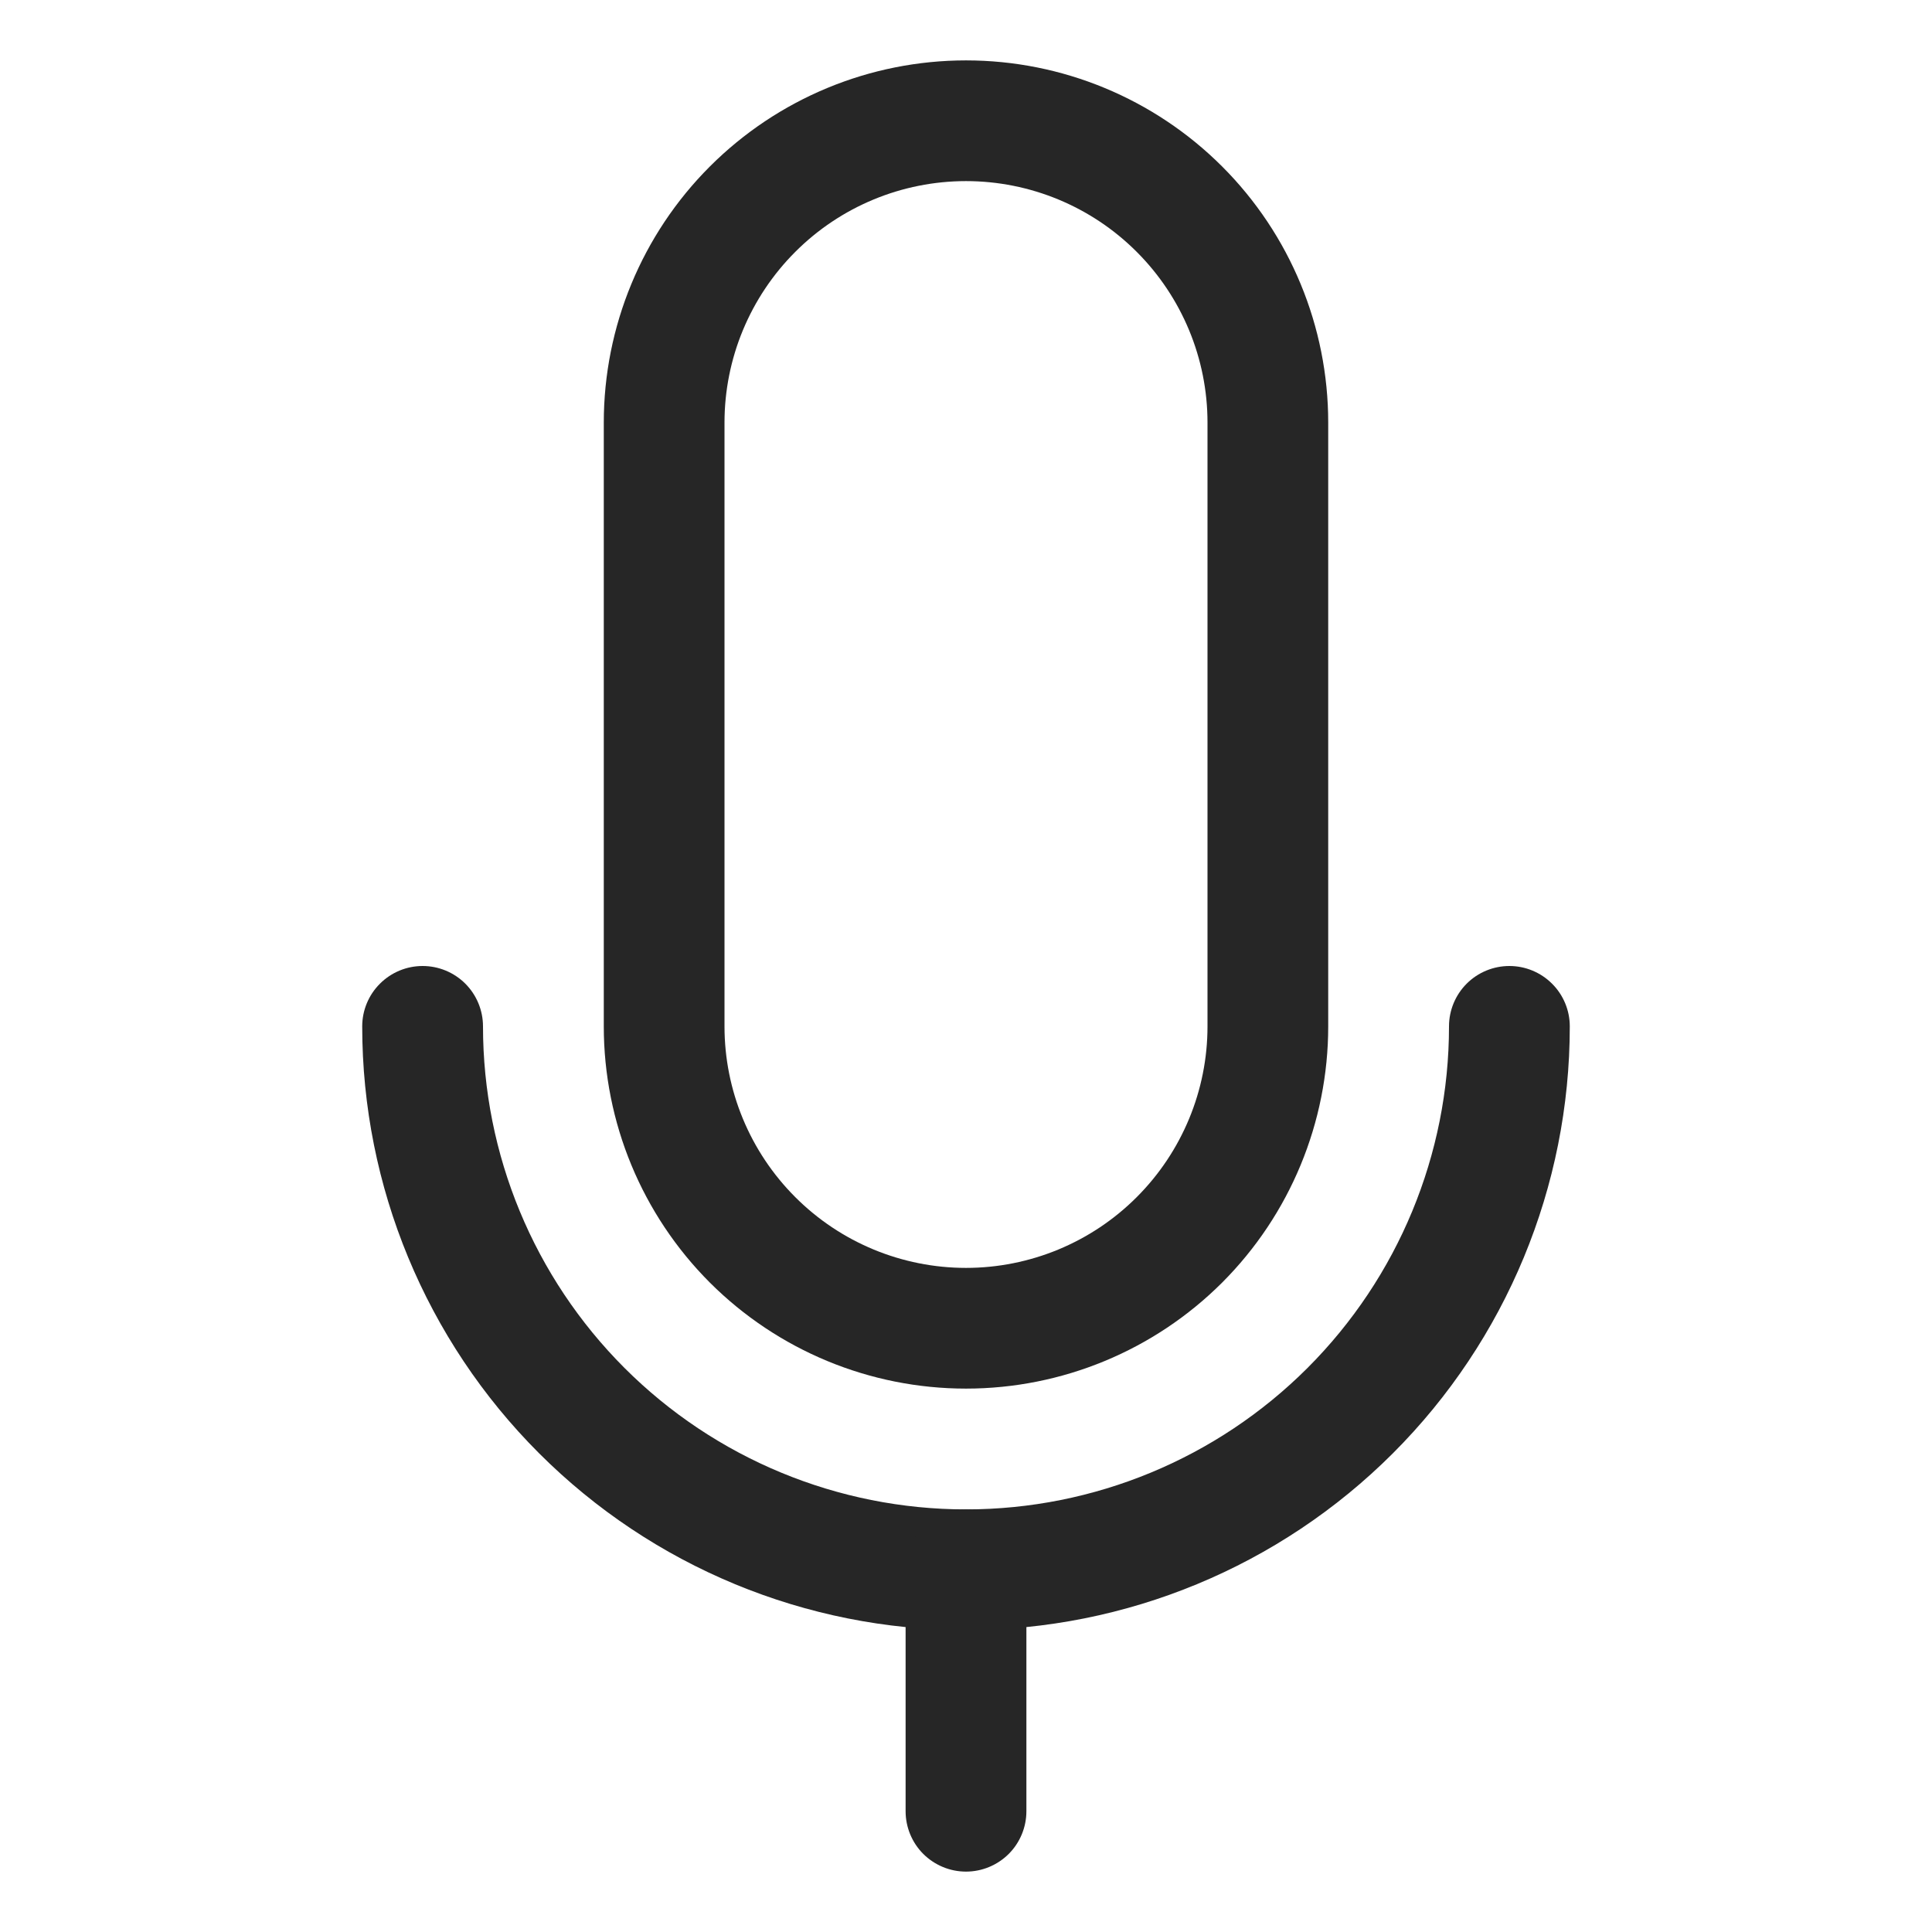
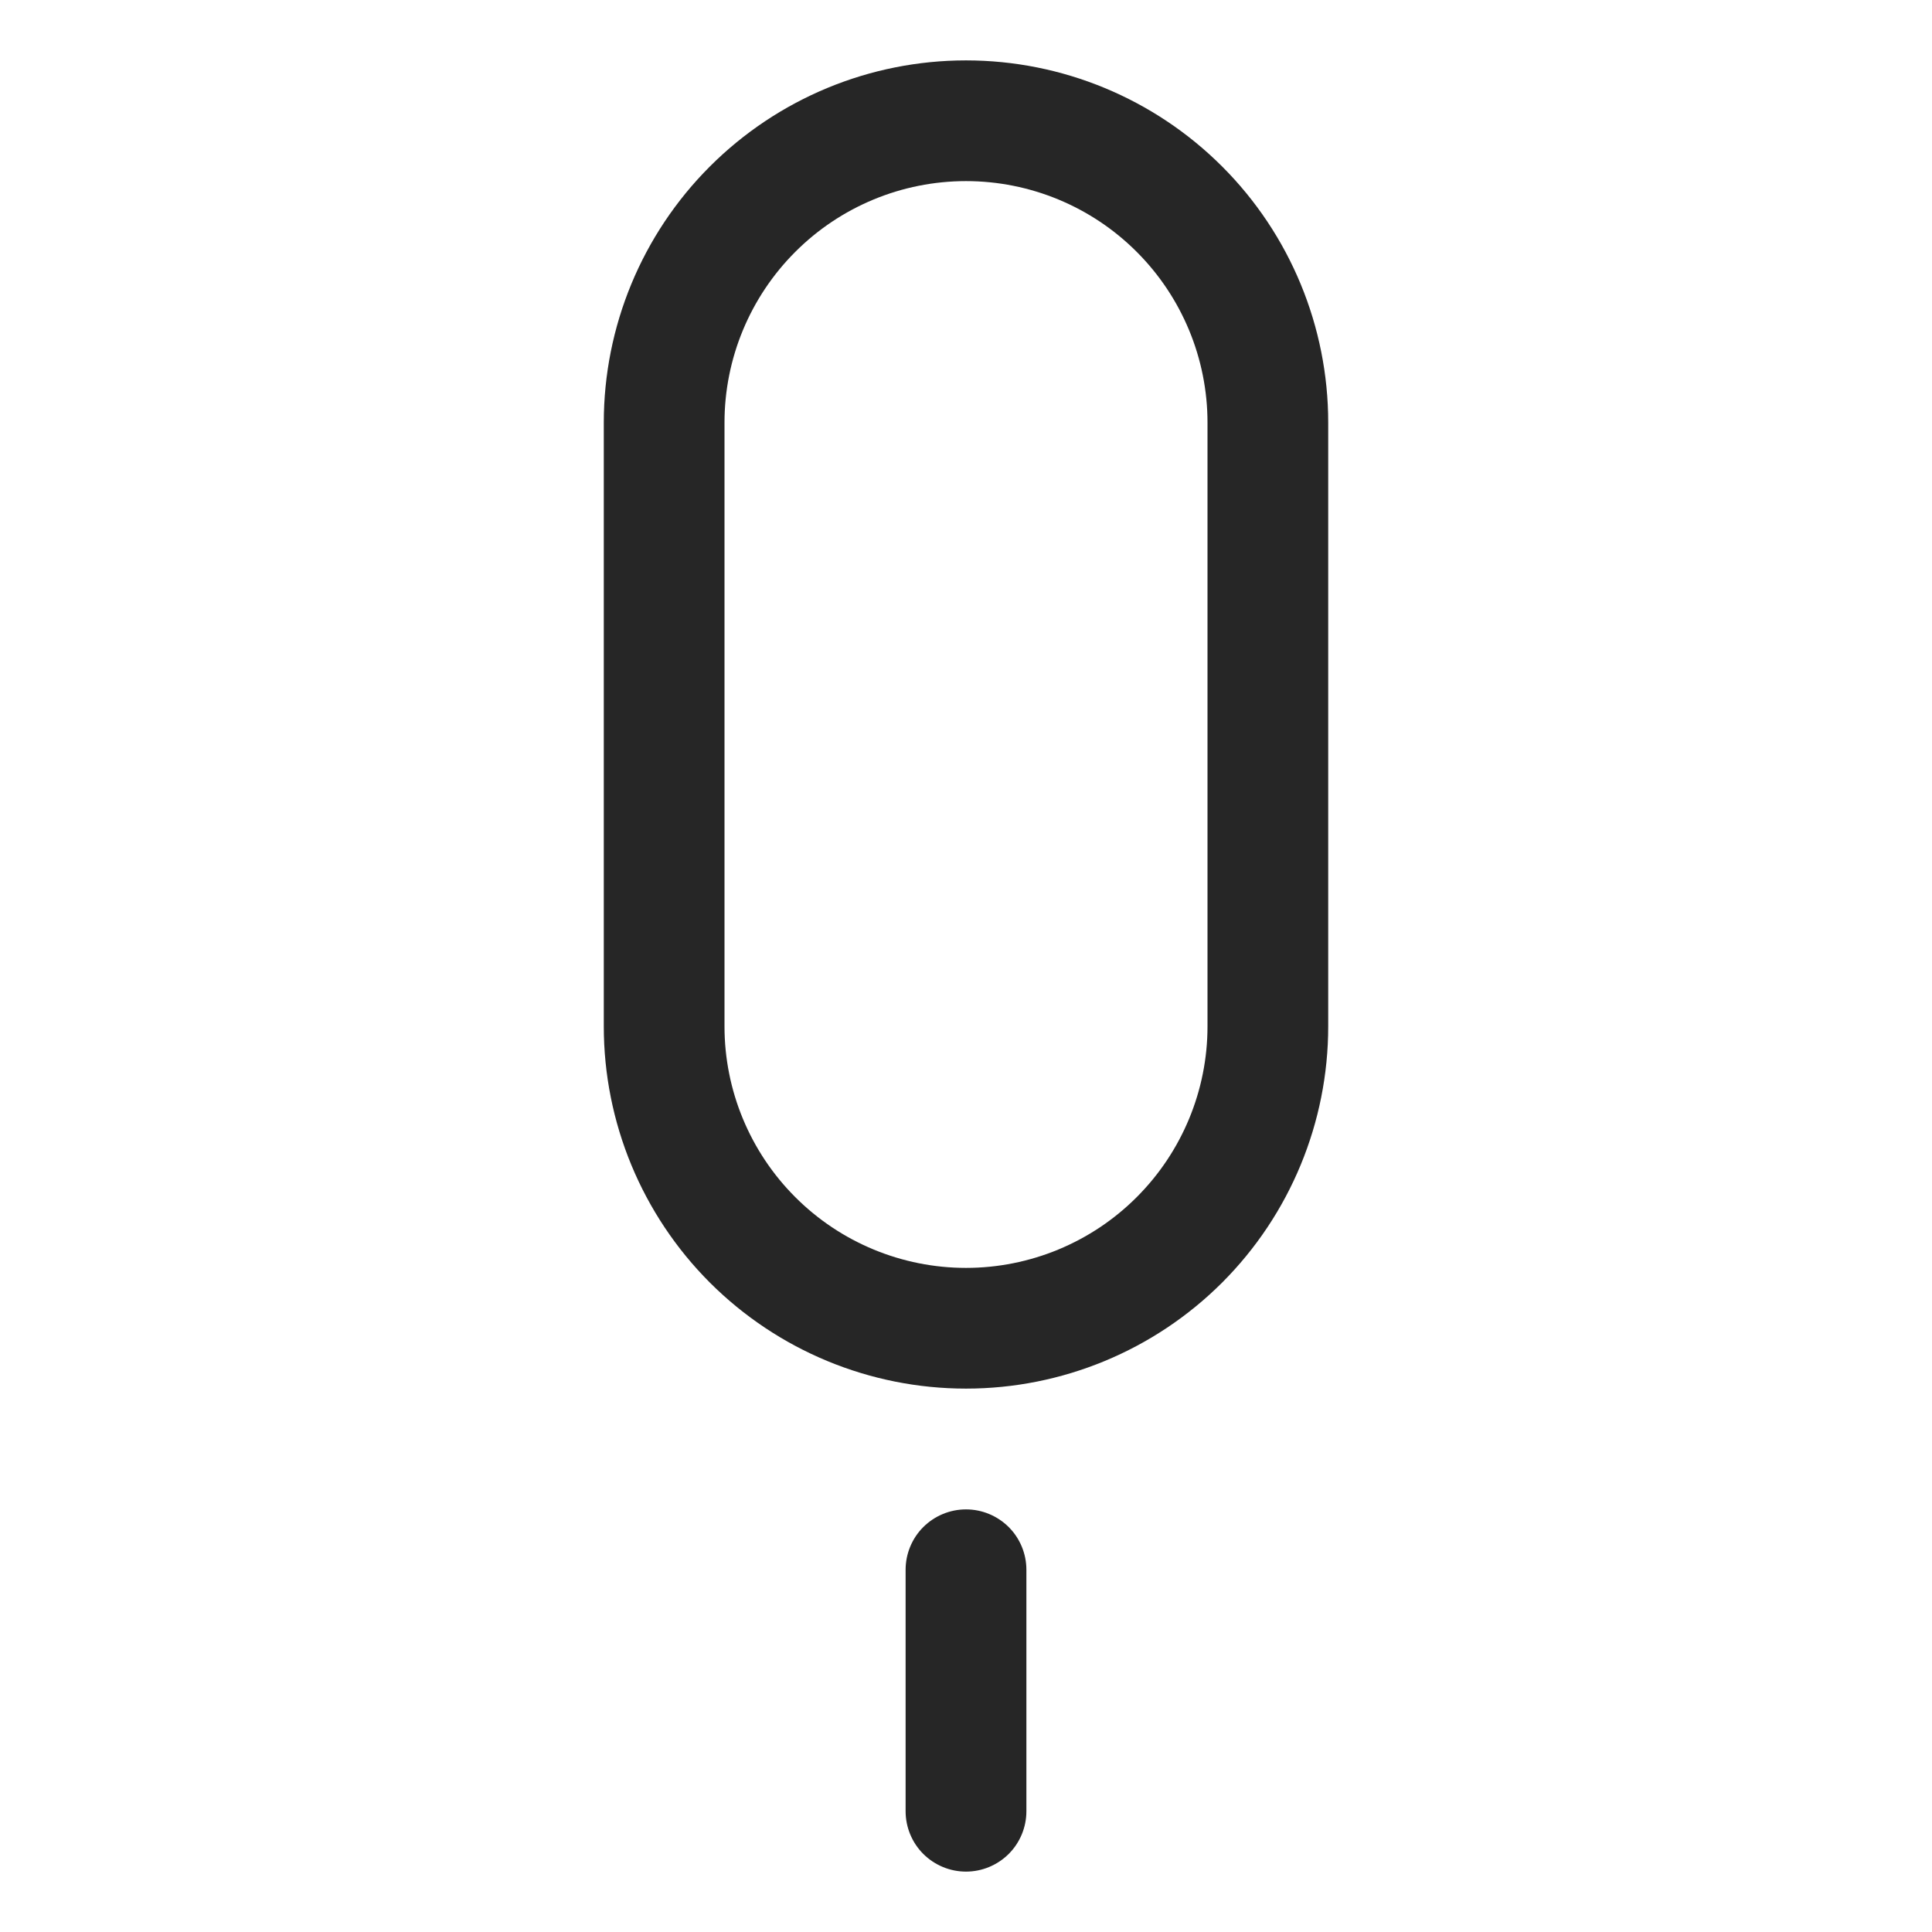
<svg xmlns="http://www.w3.org/2000/svg" width="27" height="27" viewBox="0 0 27 27" fill="none">
-   <path d="M13.5 22.781C11.262 22.781 9.116 21.892 7.534 20.31C5.951 18.728 5.062 16.581 5.062 14.344C5.062 14.12 5.151 13.905 5.31 13.747C5.468 13.589 5.682 13.5 5.906 13.5C6.13 13.5 6.345 13.589 6.503 13.747C6.661 13.905 6.75 14.12 6.75 14.344C6.75 16.134 7.461 17.851 8.727 19.117C9.993 20.383 11.71 21.094 13.5 21.094C15.29 21.094 17.007 20.383 18.273 19.117C19.539 17.851 20.25 16.134 20.25 14.344C20.25 14.12 20.339 13.905 20.497 13.747C20.655 13.589 20.87 13.5 21.094 13.5C21.317 13.5 21.532 13.589 21.69 13.747C21.849 13.905 21.938 14.12 21.938 14.344C21.938 16.581 21.049 18.728 19.466 20.31C17.884 21.892 15.738 22.781 13.5 22.781Z" fill="#262626" />
  <path d="M13.5 26.156C13.276 26.156 13.062 26.067 12.903 25.909C12.745 25.751 12.656 25.536 12.656 25.312V21.938C12.656 21.714 12.745 21.499 12.903 21.341C13.062 21.183 13.276 21.094 13.5 21.094C13.724 21.094 13.938 21.183 14.097 21.341C14.255 21.499 14.344 21.714 14.344 21.938V25.312C14.344 25.536 14.255 25.751 14.097 25.909C13.938 26.067 13.724 26.156 13.5 26.156Z" fill="#262626" />
  <path d="M13.5 19.406C12.157 19.406 10.87 18.873 9.92 17.924C8.971 16.974 8.438 15.686 8.438 14.344V5.906C8.438 4.564 8.971 3.276 9.92 2.327C10.87 1.377 12.157 0.844 13.5 0.844C14.843 0.844 16.13 1.377 17.08 2.327C18.029 3.276 18.562 4.564 18.562 5.906V14.344C18.562 15.686 18.029 16.974 17.08 17.924C16.13 18.873 14.843 19.406 13.5 19.406ZM13.5 2.531C12.605 2.531 11.746 2.887 11.114 3.52C10.481 4.153 10.125 5.011 10.125 5.906V14.344C10.125 15.239 10.481 16.097 11.114 16.73C11.746 17.363 12.605 17.719 13.5 17.719C14.395 17.719 15.254 17.363 15.886 16.73C16.519 16.097 16.875 15.239 16.875 14.344V5.906C16.875 5.011 16.519 4.153 15.886 3.52C15.254 2.887 14.395 2.531 13.5 2.531Z" fill="#262626" />
</svg>